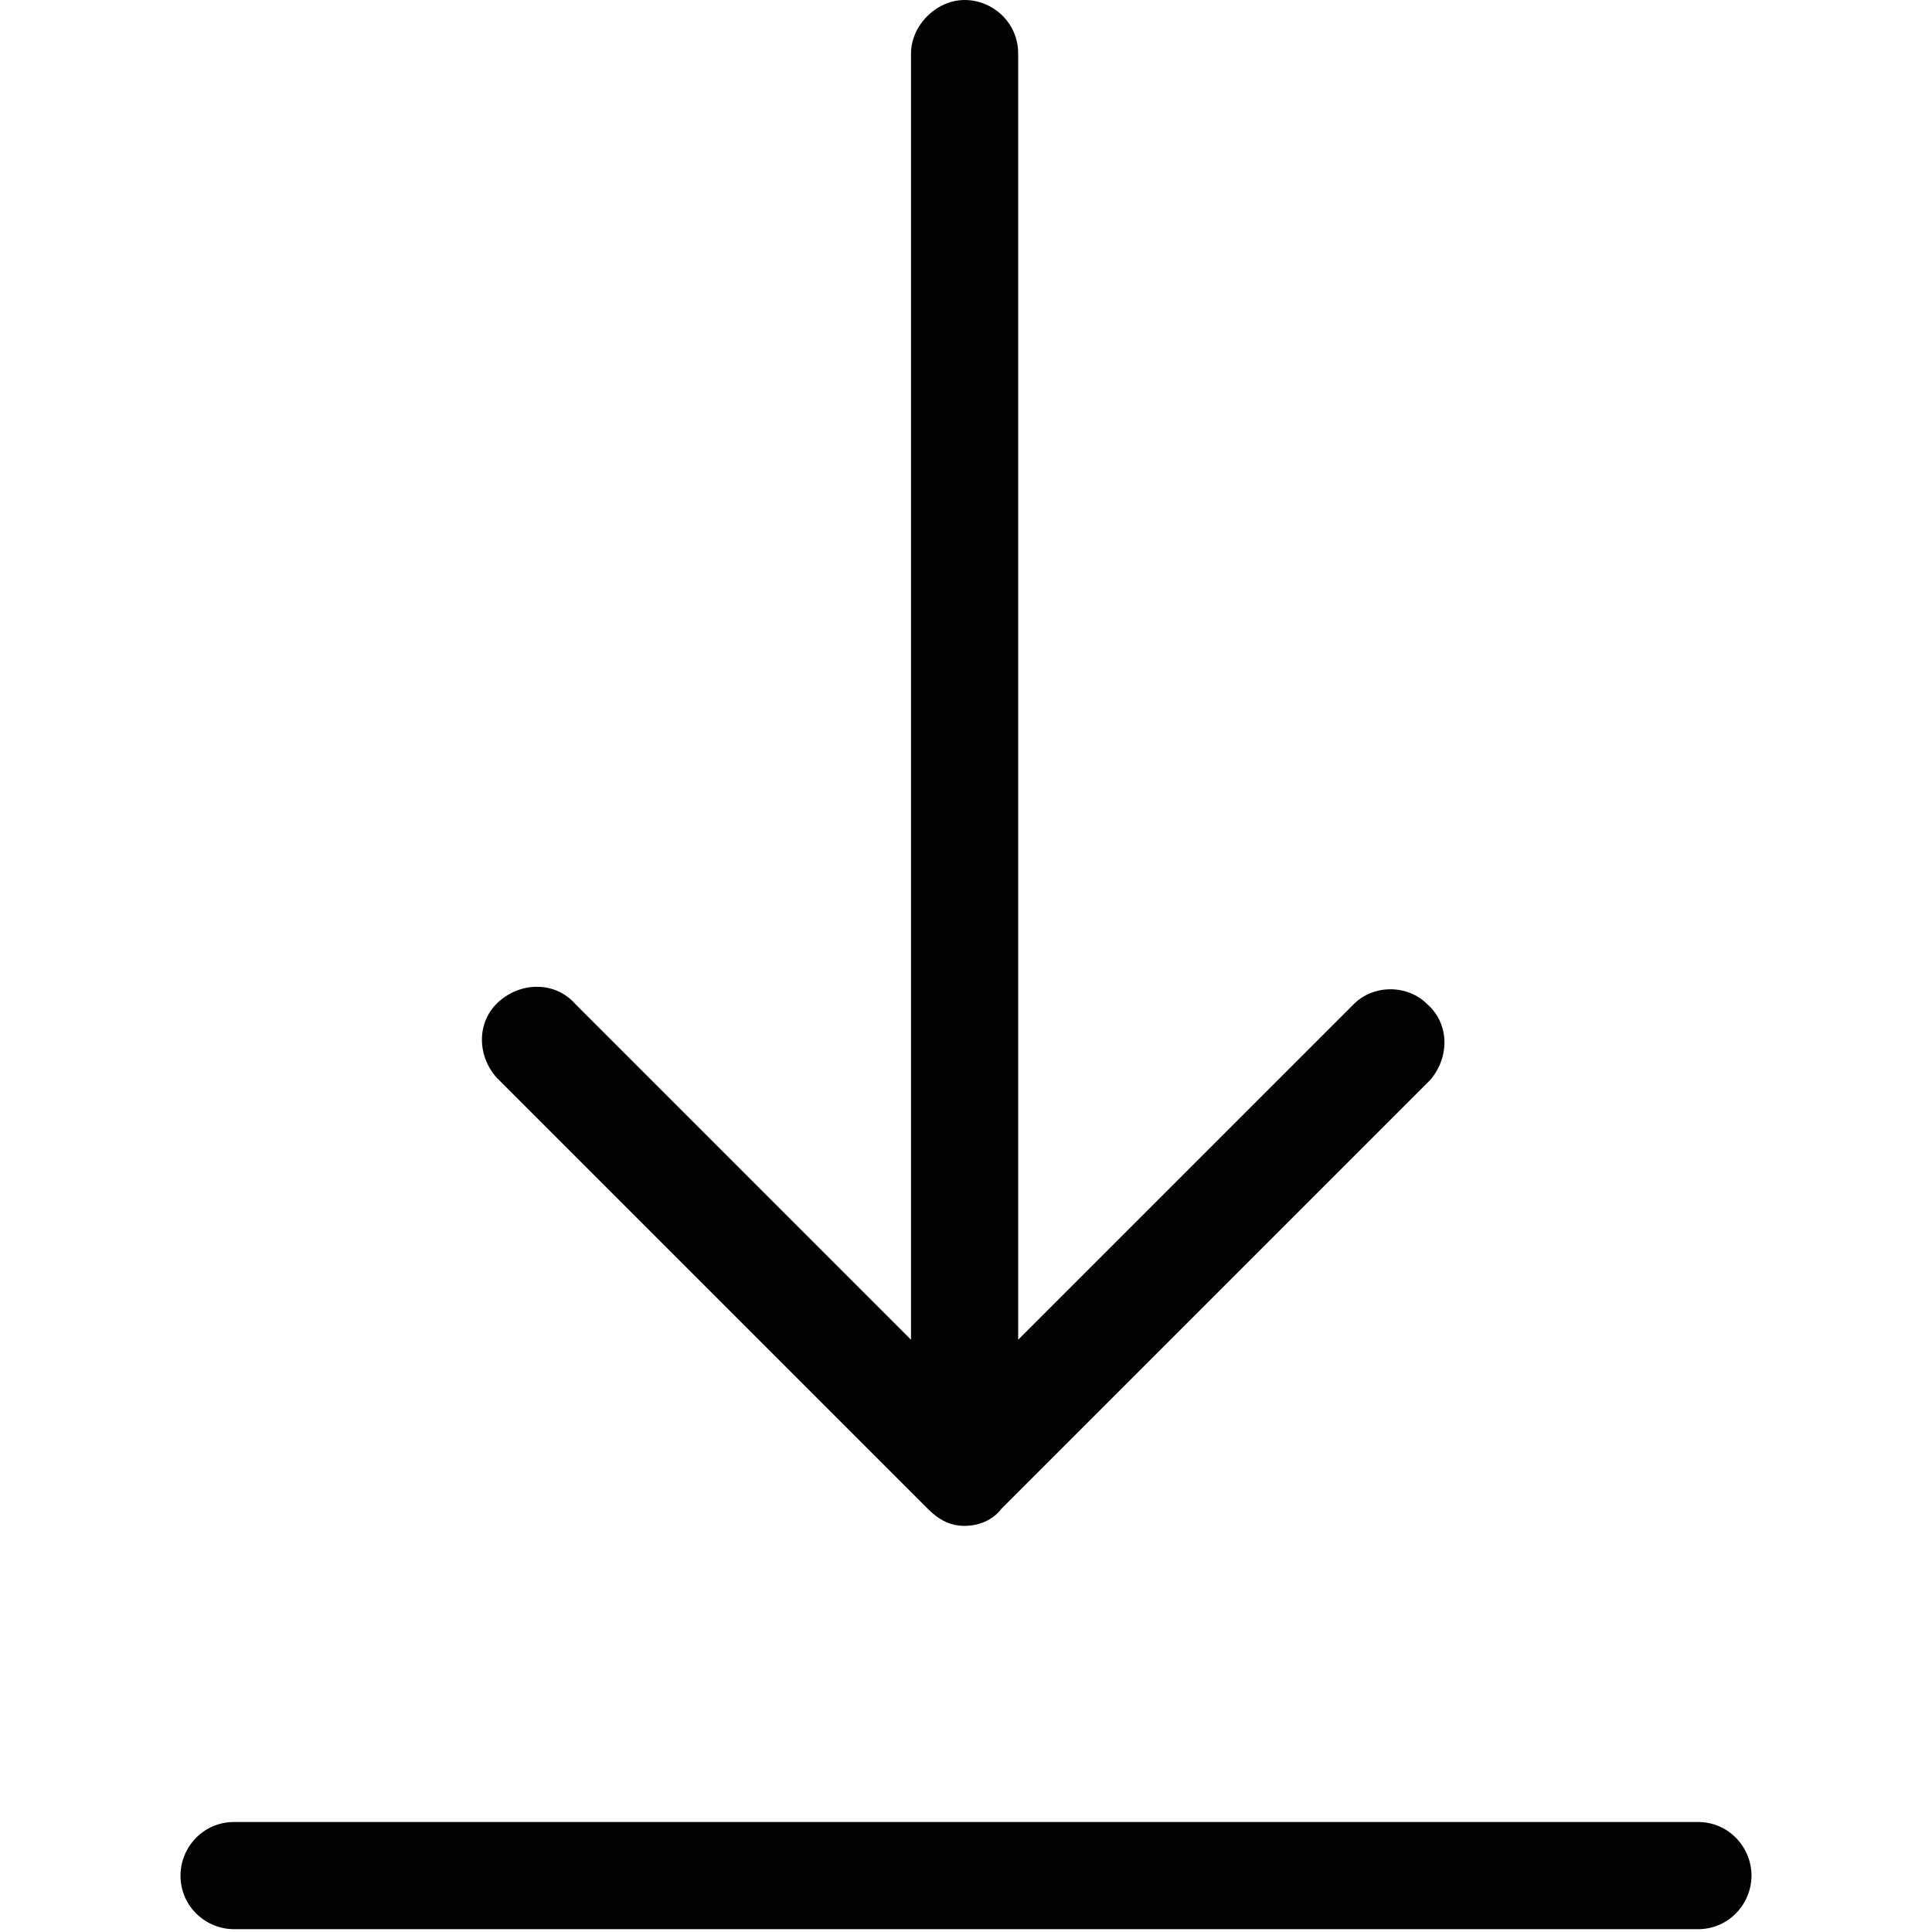
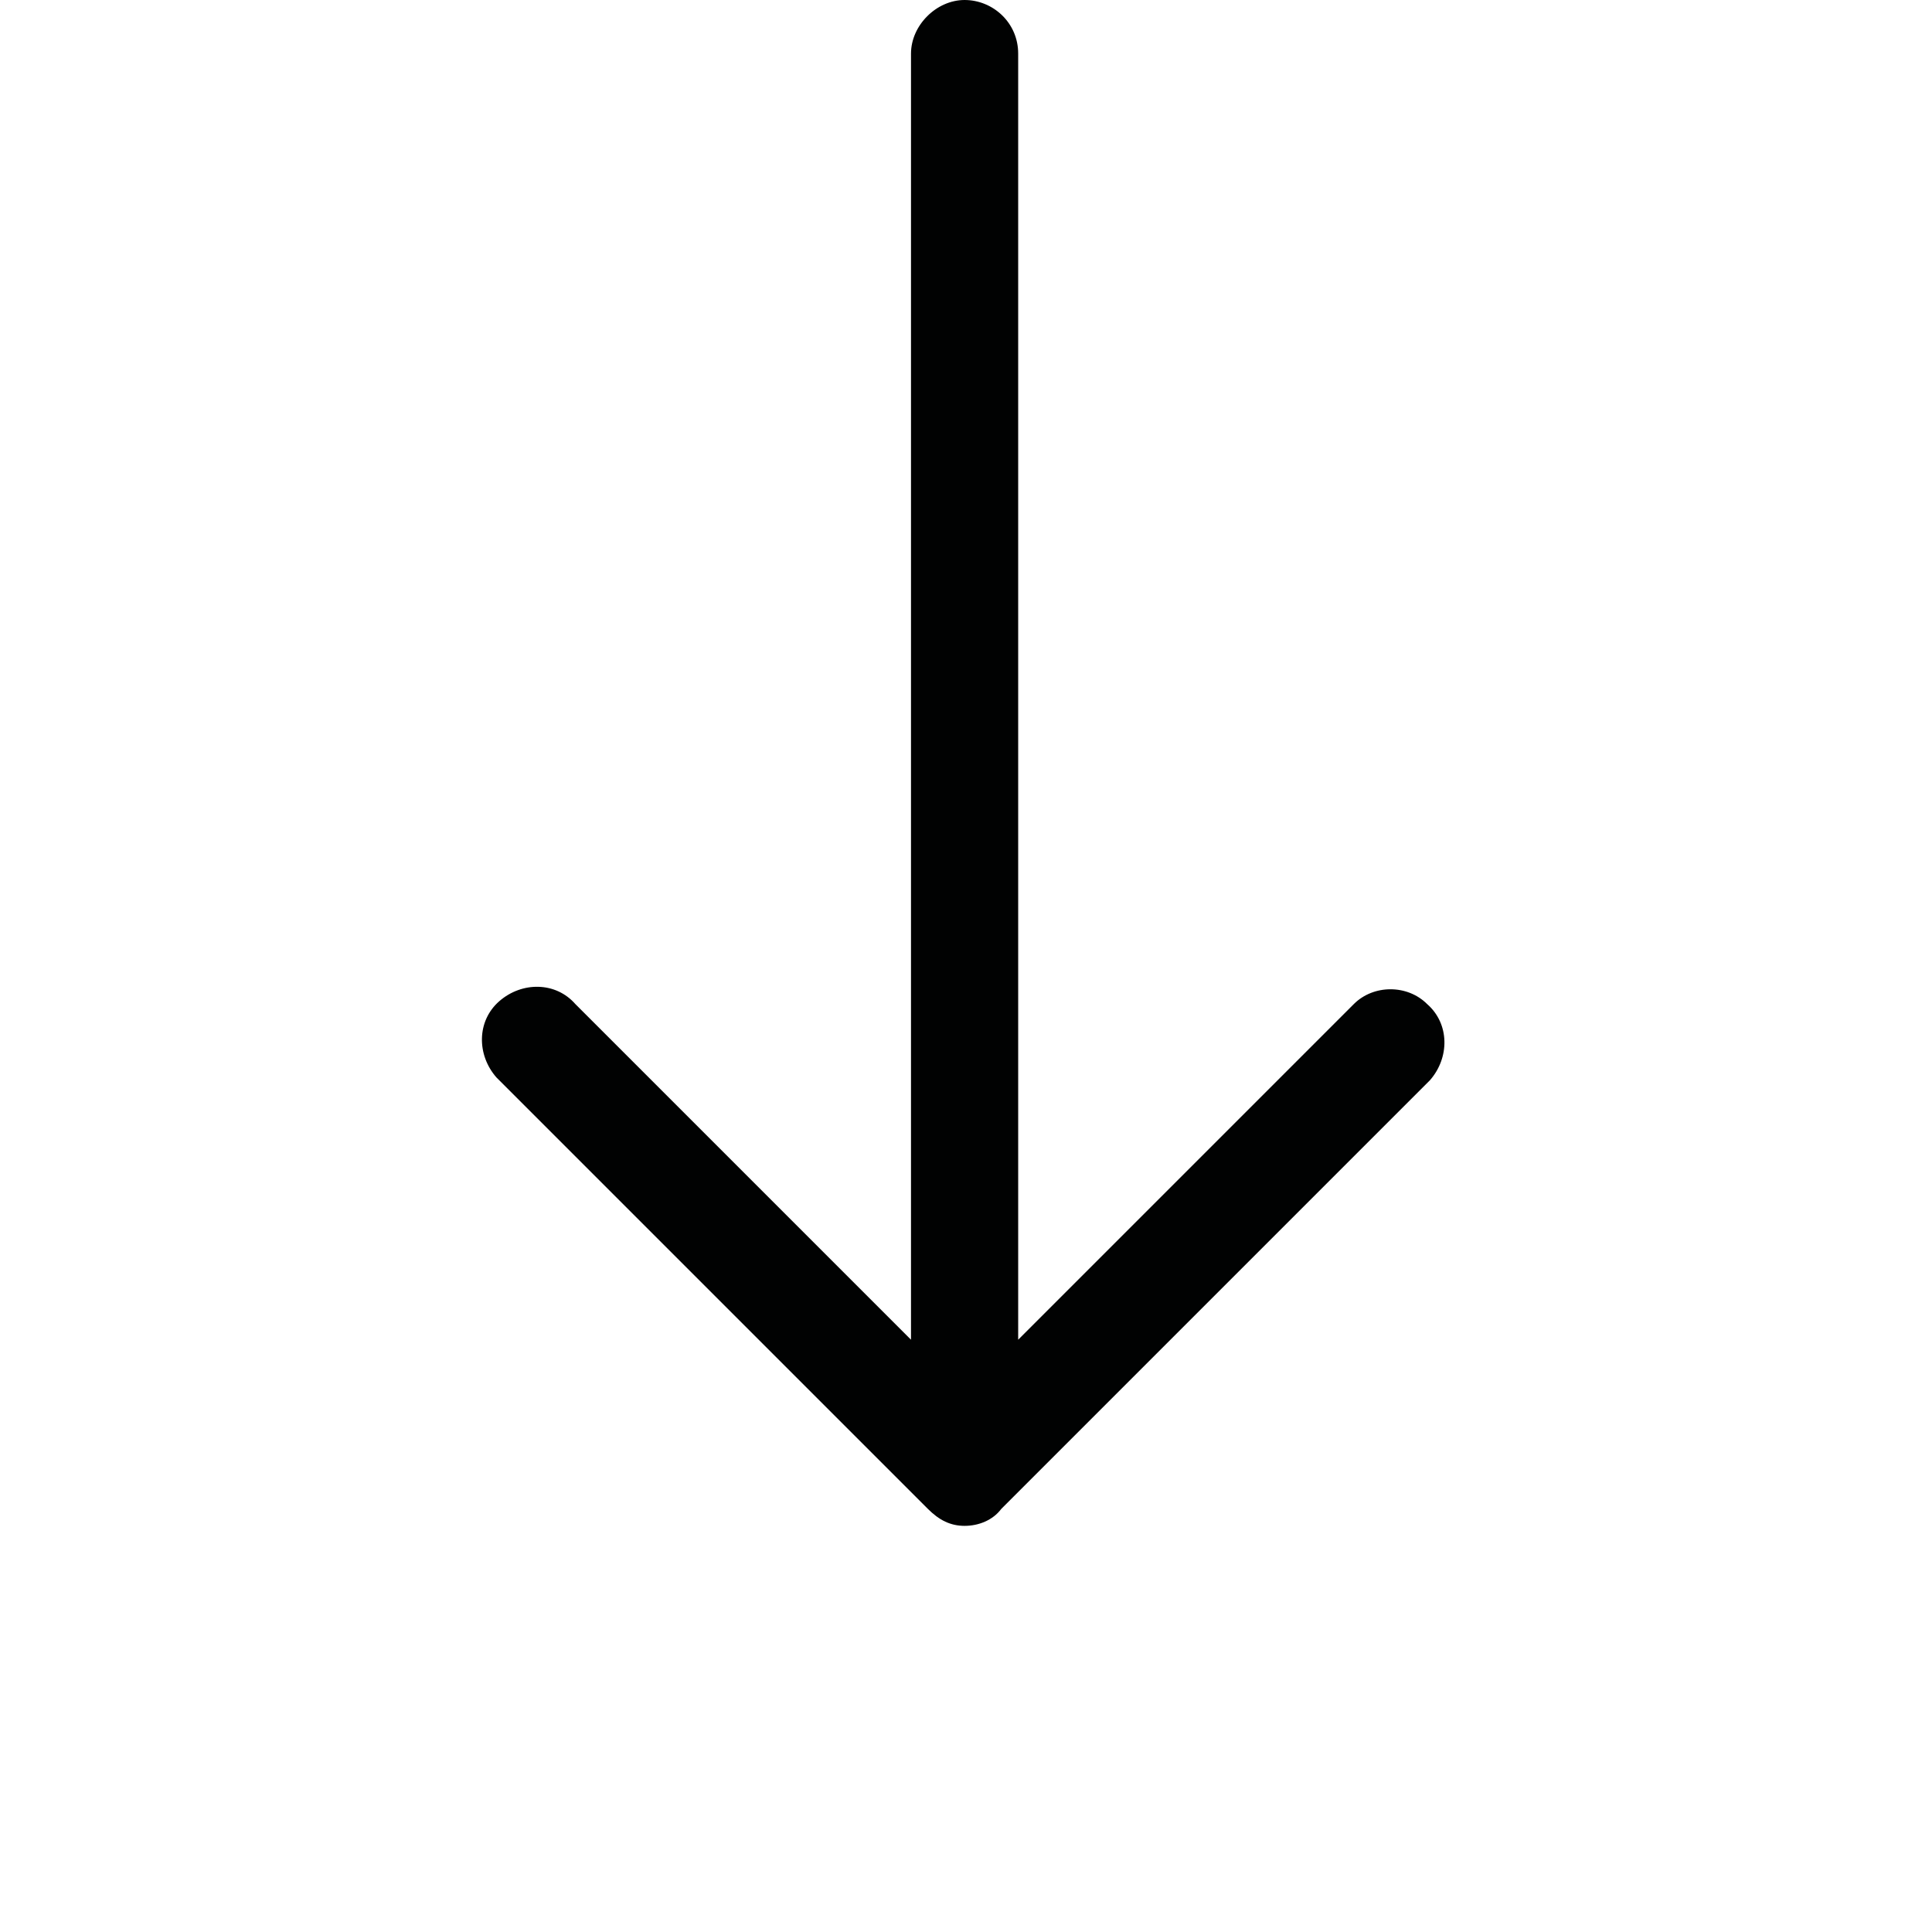
<svg xmlns="http://www.w3.org/2000/svg" version="1.1" id="Layer_1" x="0px" y="0px" viewBox="0 0 68.5 68.5" style="enable-background:new 0 0 68.5 68.5;" xml:space="preserve">
  <style type="text/css">
	.st0{fill:#010202;}
</style>
  <g id="download-svgrepo-com" transform="translate(-45)">
    <g id="Group_16" transform="translate(45)">
-       <path id="Path_42" class="st0" d="M60.2,64.6H8.3c-1.1,0-1.9,0.9-1.9,1.9c0,1.1,0.9,1.9,1.9,1.9h51.9c1.1,0,1.9-0.9,1.9-1.9    C62.1,65.5,61.3,64.6,60.2,64.6z" />
      <path id="Path_43" class="st0" d="M32.9,53.5c0.4,0.4,0.8,0.6,1.3,0.6c0.5,0,1-0.2,1.3-0.6l15.2-15.2c0.7-0.8,0.7-2-0.1-2.7    c-0.7-0.7-1.9-0.7-2.6,0L36.1,47.5V1.9c0-1.1-0.9-1.9-1.9-1.9s-1.9,0.9-1.9,1.9v45.6L20.4,35.6c-0.7-0.8-1.9-0.8-2.7-0.1    c-0.8,0.7-0.8,1.9-0.1,2.7c0,0,0,0,0.1,0.1L32.9,53.5z" />
    </g>
  </g>
</svg>